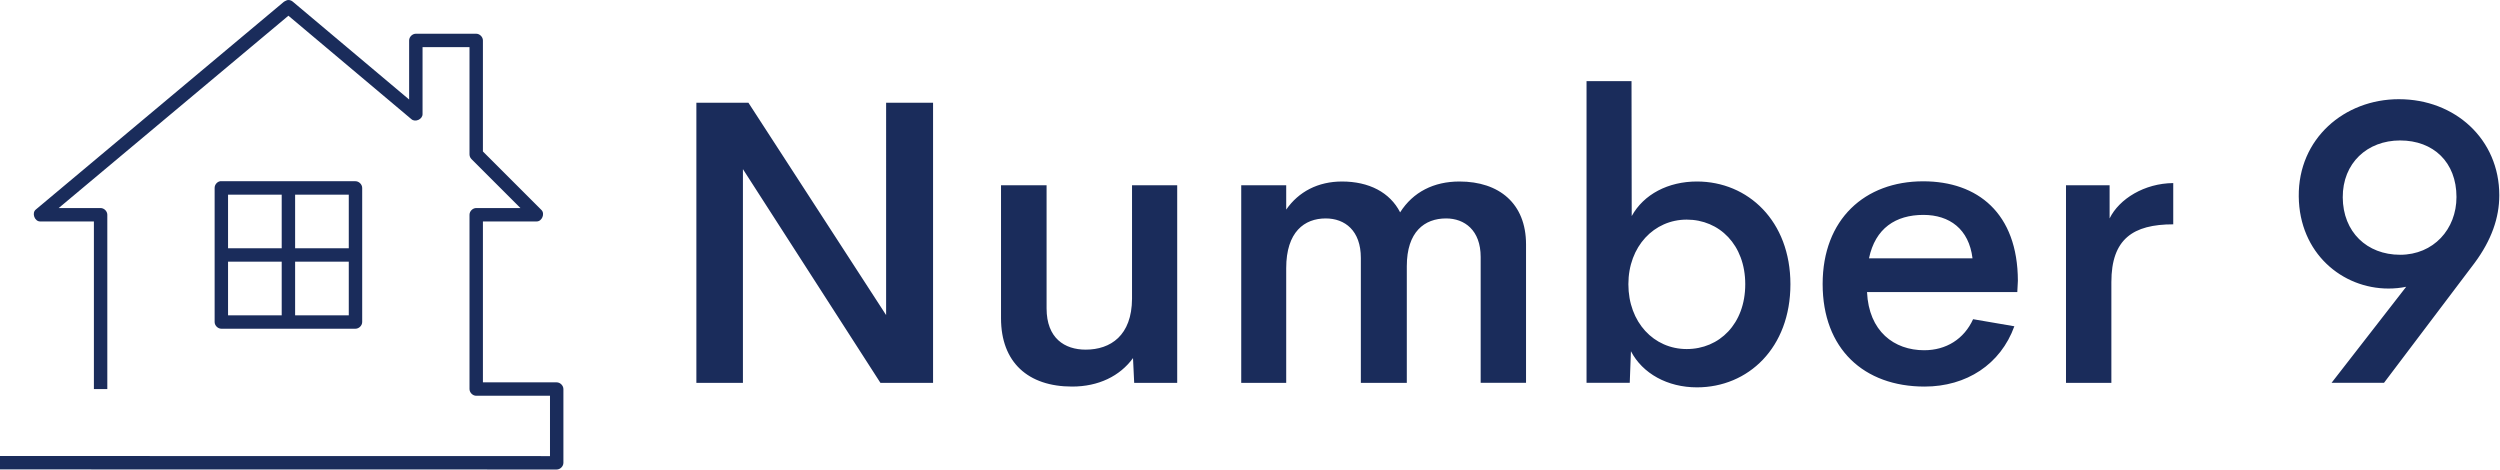
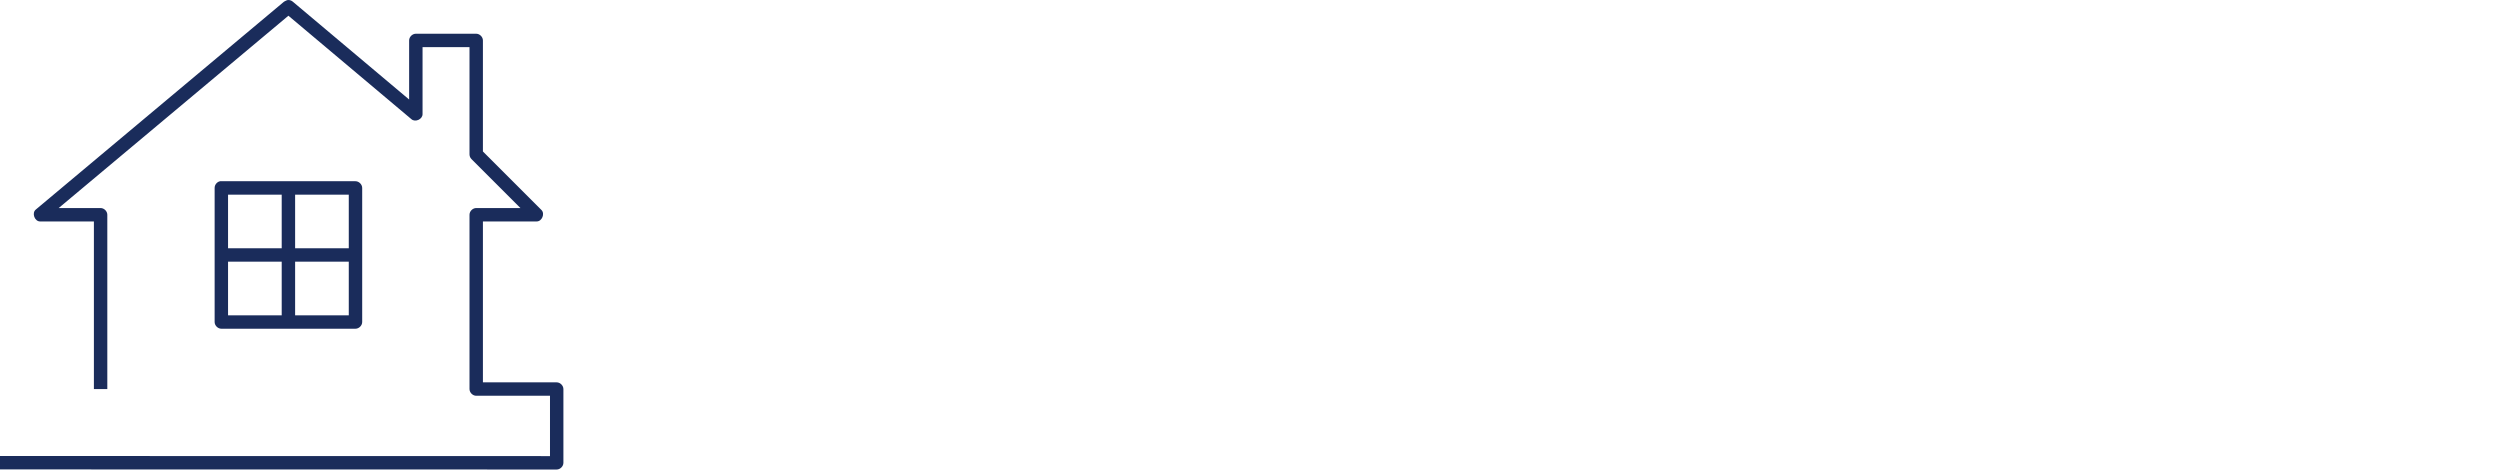
<svg xmlns="http://www.w3.org/2000/svg" clip-rule="evenodd" fill-rule="evenodd" stroke-linejoin="round" stroke-miterlimit="2" viewBox="0 0 894 168">
  <g fill="#1a2c5b" fill-rule="nonzero">
    <path d="m103.137.003c-.6-.041-1.123.427-1.574.598l-88.746 74.321c-1.562 1.247-.424 4.335 1.574 4.27h19.188v59.936h4.797v-62.333c0-1.256-1.142-2.398-2.398-2.398h-14.991l82.15-68.776 43.998 37.01c1.377 1.197 3.964.027 3.972-1.798v-23.974h16.79v38.359c.005.608.252 1.211.675 1.648l17.539 17.531h-15.815c-1.256 0-2.399 1.142-2.399 2.398v62.333c0 1.255 1.143 2.397 2.399 2.397h26.383v21.577l-196.679-.033v4.795l199.078.033c1.256 0 2.398-1.142 2.399-2.397v-26.372c-.001-1.255-1.143-2.397-2.399-2.398h-26.384v-57.538h19.188c1.916.046 3.102-2.789 1.724-4.121l-20.912-20.902v-39.707c0-1.255-1.143-2.397-2.398-2.398h-21.587c-1.256.001-2.399 1.143-2.399 2.398v21.128l-41.599-34.988c-.43-.379-1.001-.596-1.574-.599zm-24.435 64.805c-1.1.211-1.969 1.279-1.949 2.397v47.949c0 1.255 1.143 2.397 2.399 2.398h47.97c1.256-.001 2.399-1.143 2.399-2.398v-47.949c0-1.255-1.143-2.397-2.399-2.397zm2.848 4.795h19.188v19.179h-19.188zm23.985 0h19.189v19.179h-19.189zm-23.985 23.974h19.188v19.18h-19.188zm23.985 0h19.189v19.18h-19.189z" />
-     <path d="m316.876 36.739h16.788v100.163h-18.825l-49.167-76.421v76.421h-16.647v-100.163h18.614l49.237 75.931zm87.938 29.502h16.155v70.661h-15.382l-.422-8.851c-4.706 6.462-12.362 10.185-21.773 10.185-15.734 0-25.427-8.64-25.427-24.443v-47.552h16.295v44.04c0 10.676 6.462 14.75 13.978 14.75 8.92 0 16.506-5.057 16.576-18.192zm117.086-1.336c14.189 0 23.811 7.867 23.811 22.476v49.519h-16.225v-45.023c0-9.553-5.76-13.768-12.363-13.768-7.726 0-14.048 4.777-14.048 17.068v41.723h-16.436v-44.672c0-9.764-5.689-14.119-12.572-14.119-7.586 0-14.119 4.777-14.119 17.771v41.02h-16.084v-70.661h16.084v8.709c4.425-6.391 11.379-10.044 19.948-10.044 9.623 0 17.138 3.863 20.791 11.028 4.635-7.305 12.081-11.028 21.212-11.028zm84.923 0c18.262 0 33.433 14.118 33.433 36.735 0 22.758-15.101 36.876-33.433 36.876-10.466 0-19.457-4.917-23.601-12.925l-.422 11.309h-15.452v-107.887h16.085l.07 48.254c4.285-7.796 13.064-12.362 23.319-12.362zm-3.653 59.915c11.66 0 20.932-8.99 20.932-23.179 0-14.118-9.272-23.109-20.932-23.109-11.659 0-20.861 9.553-20.861 23.109 0 13.626 9.131 23.179 20.861 23.179zm118.425-24.443-.211 4.074h-53.733c.632 14.048 9.693 20.791 20.44 20.791 7.867 0 14.258-4.004 17.489-11.098l14.75 2.529c-4.916 13.626-17.138 21.563-32.099 21.563-21.704 0-36.454-13.486-36.454-36.666 0-23.179 15.101-36.735 35.962-36.735 19.457 0 33.785 11.379 33.855 35.541zm-33.787-23.53c-9.904 0-17.209 4.776-19.456 15.523h37.016c-1.264-10.466-8.218-15.523-17.56-15.523zm66.588 1.265c3.441-7.024 12.502-12.573 22.757-12.643v14.75c-14.399 0-22.125 5.268-22.125 20.65v36.033h-16.226v-70.66h15.594zm103.462-42.639c20.089 0 35.892 14.329 35.892 34.347 0 8.077-2.81 16.085-8.85 24.232l-32.381 42.846h-18.754l26.691-34.347c-2.037.421-4.144.632-6.322.632-16.576 0-31.888-12.643-32.099-32.942-.211-20.651 16.295-34.769 35.822-34.769zm.421 55.633c11.941 0 20.159-9.131 20.159-20.651 0-12.432-8.218-20.229-20.159-20.229-11.73 0-20.579 8.077-20.51 20.369.071 12.363 8.64 20.511 20.51 20.511z" />
  </g>
</svg>